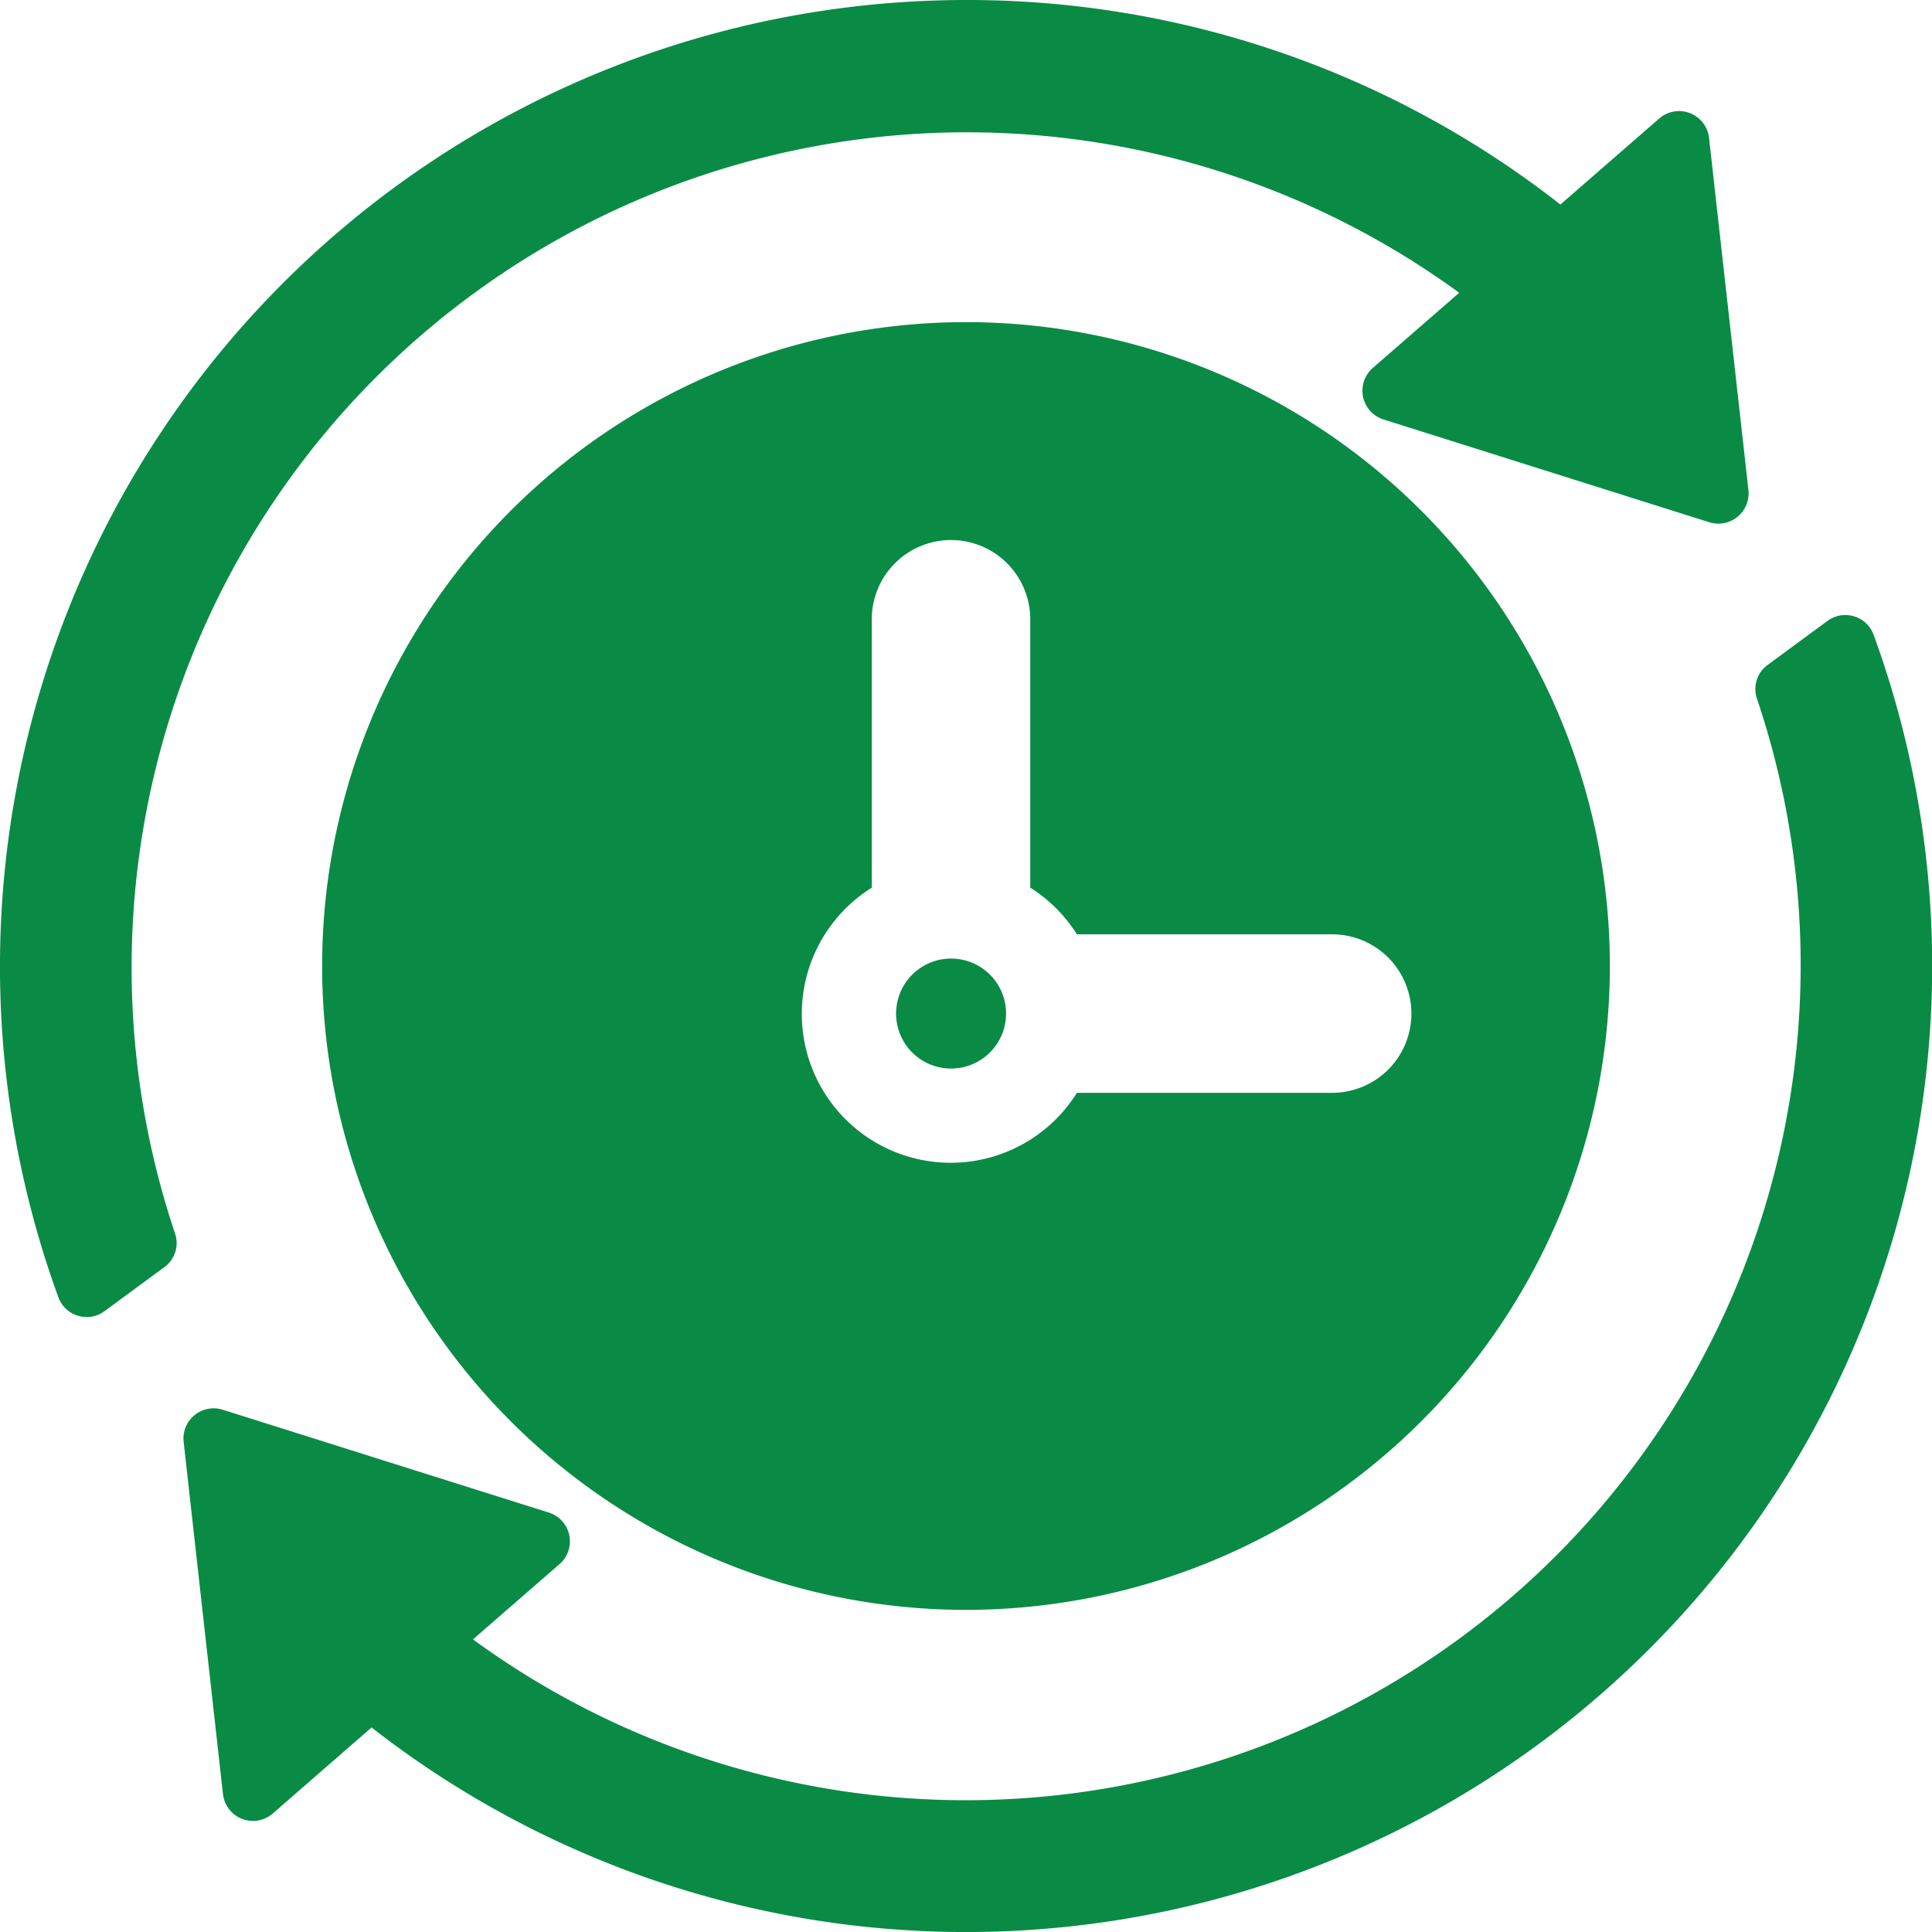
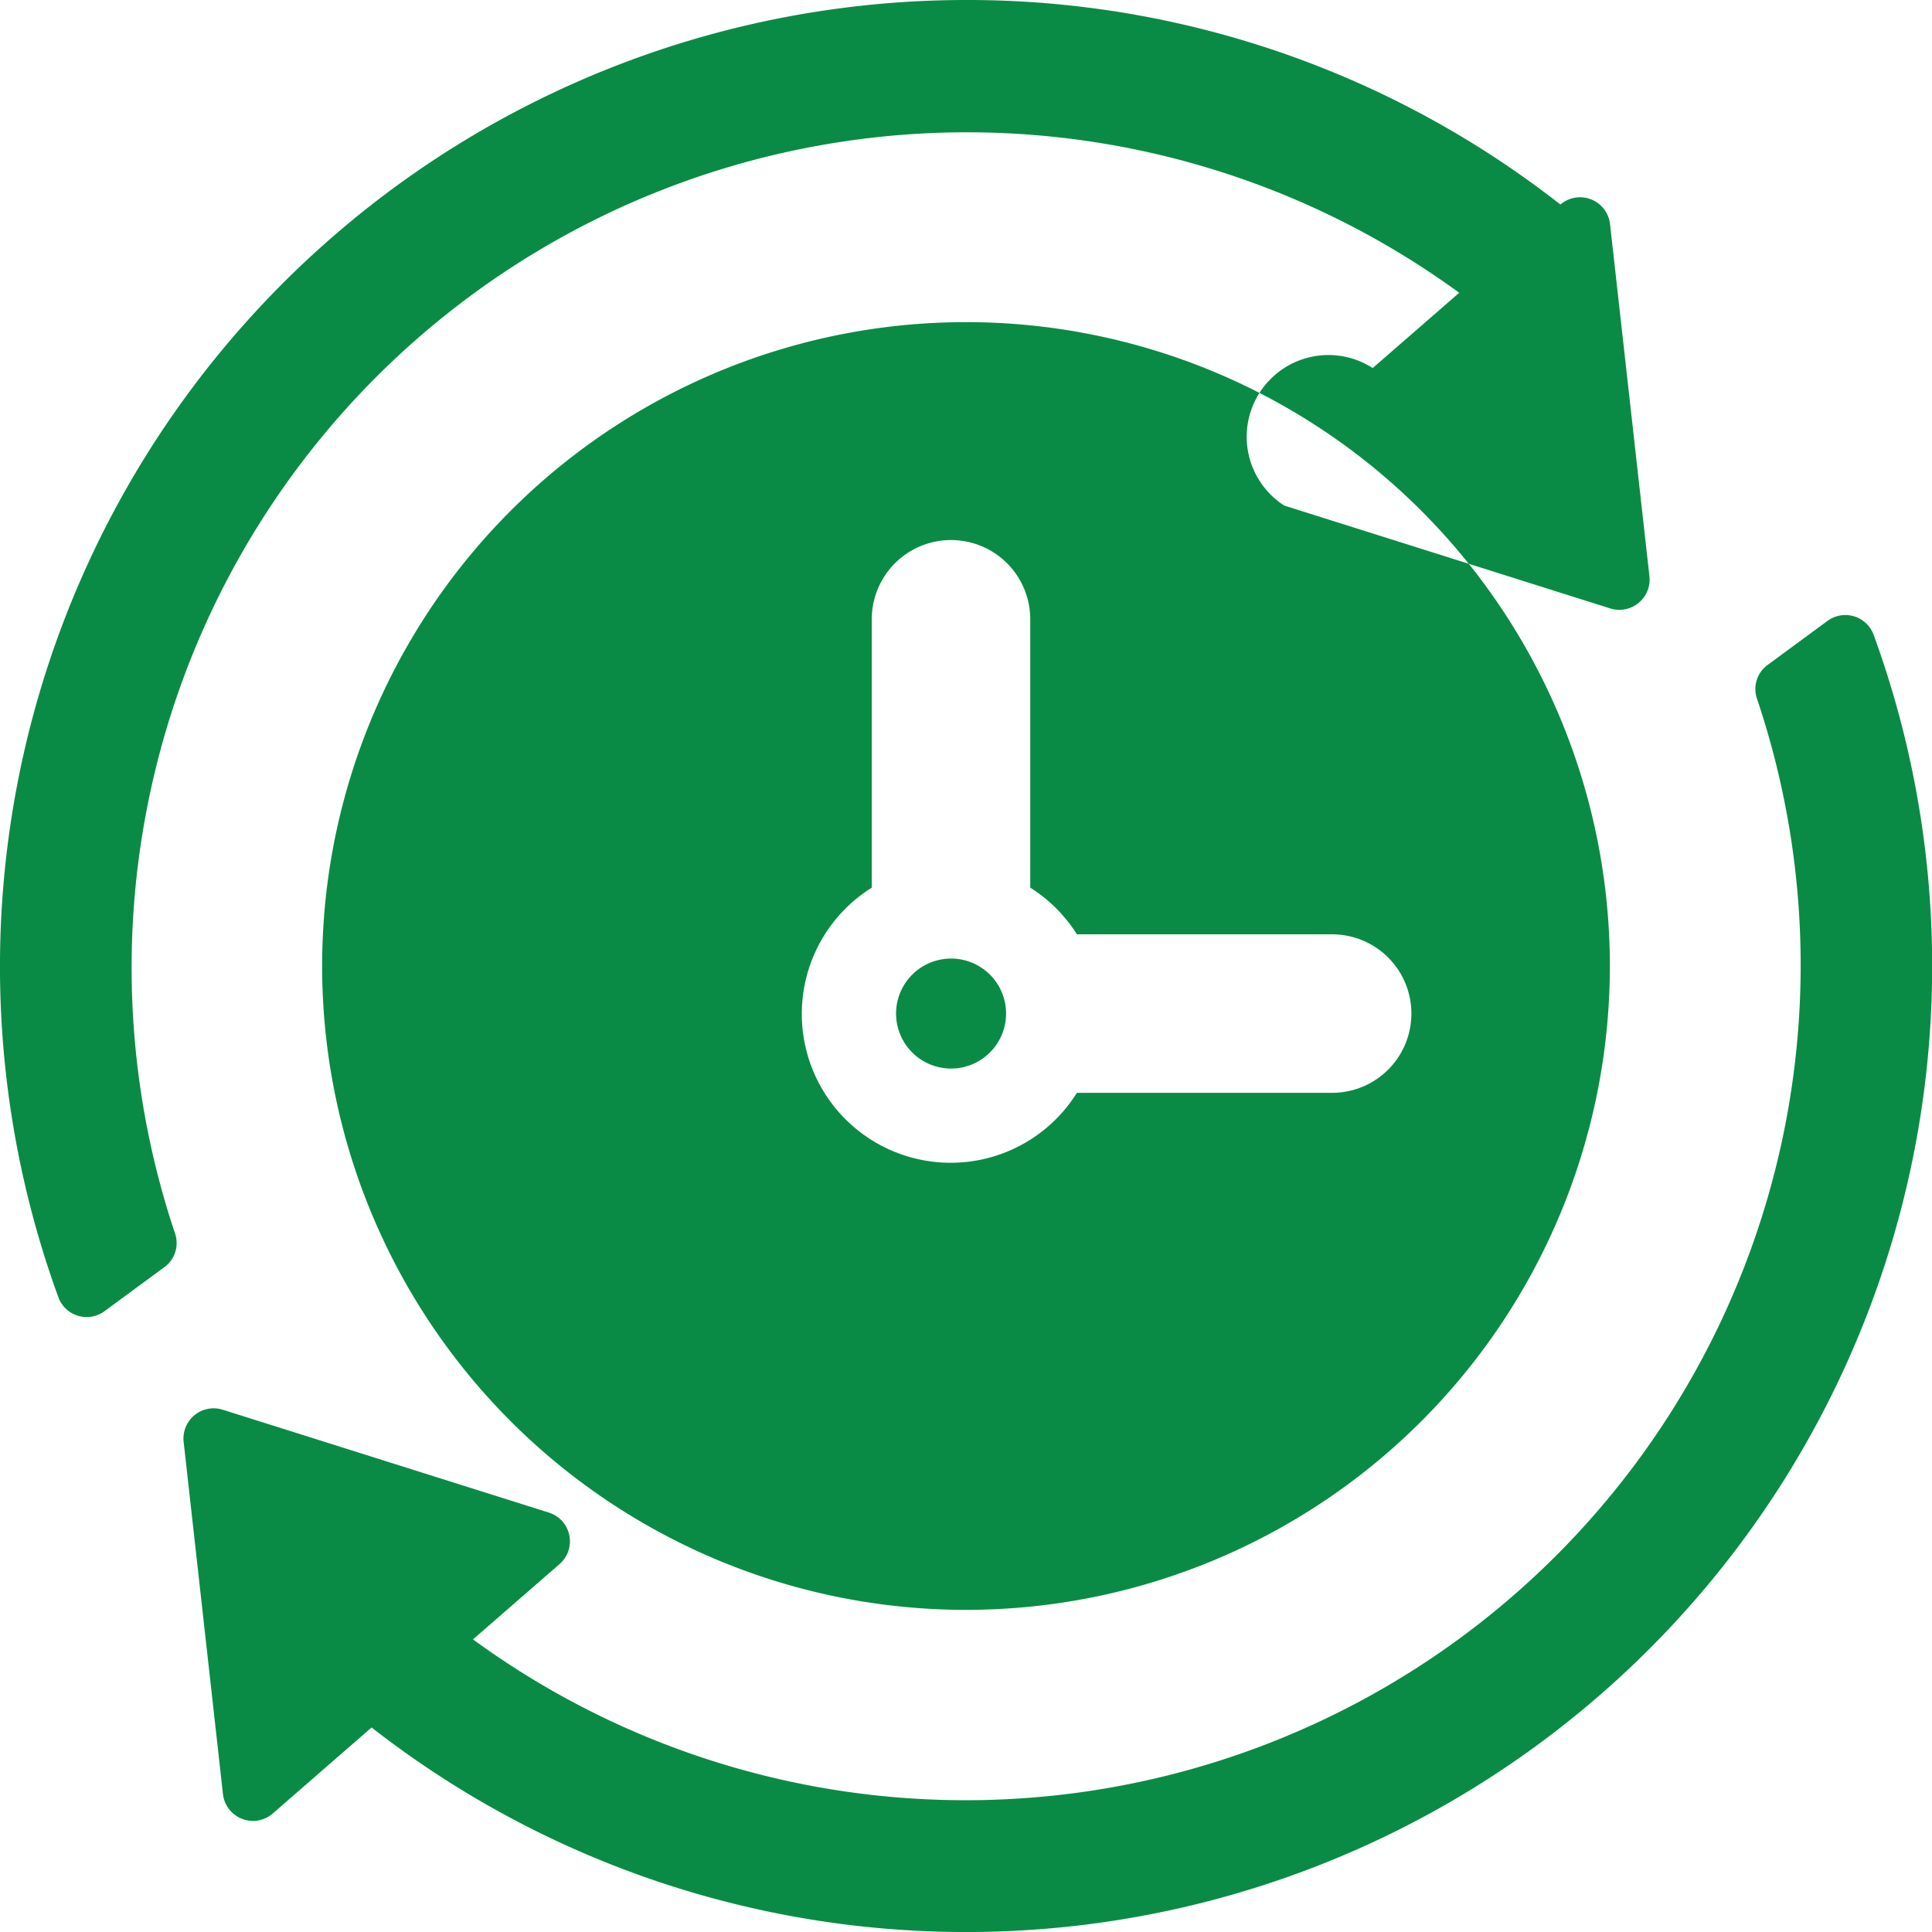
<svg xmlns="http://www.w3.org/2000/svg" id="Group_1425" data-name="Group 1425" width="46.72" height="46.72" viewBox="0 0 46.72 46.72">
-   <path id="Path_1085" data-name="Path 1085" d="M45.309,15.352A23.362,23.362,0,0,1,8.986,41.774L6.592,43.858a.73.73,0,0,1-1.2-.47l-.951-8.52a.73.73,0,0,1,.945-.778l7.885,2.487a.729.729,0,0,1,.259,1.247l-2.092,1.82A20.192,20.192,0,0,0,42.489,16.9a.719.719,0,0,1,.257-.821l1.445-1.063a.728.728,0,0,1,1.118.337ZM23.361,0A23.255,23.255,0,0,1,37.734,4.946l2.394-2.084a.73.73,0,0,1,1.2.47l.953,8.52a.732.732,0,0,1-.945.778l-7.887-2.489A.729.729,0,0,1,33.195,8.9l2.092-1.82A20.2,20.2,0,0,0,4.231,29.822a.72.72,0,0,1-.257.821L2.529,31.706a.728.728,0,0,1-1.118-.337A23.37,23.37,0,0,1,23.361,0Zm0,7.79A15.57,15.57,0,1,1,7.79,23.359,15.57,15.57,0,0,1,23.361,7.79Zm1.552,13.675a3.6,3.6,0,0,1,1.129,1.129h6.172a1.916,1.916,0,1,1,0,3.833H26.042a3.6,3.6,0,1,1-4.961-4.961v-6.49a1.916,1.916,0,1,1,3.833,0v6.49ZM23,23.18a1.33,1.33,0,1,1-1.331,1.331A1.331,1.331,0,0,1,23,23.18Z" fill="#098b46" fill-rule="evenodd" />
+   <path id="Path_1085" data-name="Path 1085" d="M45.309,15.352A23.362,23.362,0,0,1,8.986,41.774L6.592,43.858a.73.73,0,0,1-1.2-.47l-.951-8.52a.73.73,0,0,1,.945-.778l7.885,2.487a.729.729,0,0,1,.259,1.247l-2.092,1.82A20.192,20.192,0,0,0,42.489,16.9a.719.719,0,0,1,.257-.821l1.445-1.063a.728.728,0,0,1,1.118.337ZM23.361,0A23.255,23.255,0,0,1,37.734,4.946a.73.73,0,0,1,1.2.47l.953,8.52a.732.732,0,0,1-.945.778l-7.887-2.489A.729.729,0,0,1,33.195,8.9l2.092-1.82A20.2,20.2,0,0,0,4.231,29.822a.72.72,0,0,1-.257.821L2.529,31.706a.728.728,0,0,1-1.118-.337A23.37,23.37,0,0,1,23.361,0Zm0,7.79A15.57,15.57,0,1,1,7.79,23.359,15.57,15.57,0,0,1,23.361,7.79Zm1.552,13.675a3.6,3.6,0,0,1,1.129,1.129h6.172a1.916,1.916,0,1,1,0,3.833H26.042a3.6,3.6,0,1,1-4.961-4.961v-6.49a1.916,1.916,0,1,1,3.833,0v6.49ZM23,23.18a1.33,1.33,0,1,1-1.331,1.331A1.331,1.331,0,0,1,23,23.18Z" fill="#098b46" fill-rule="evenodd" />
</svg>